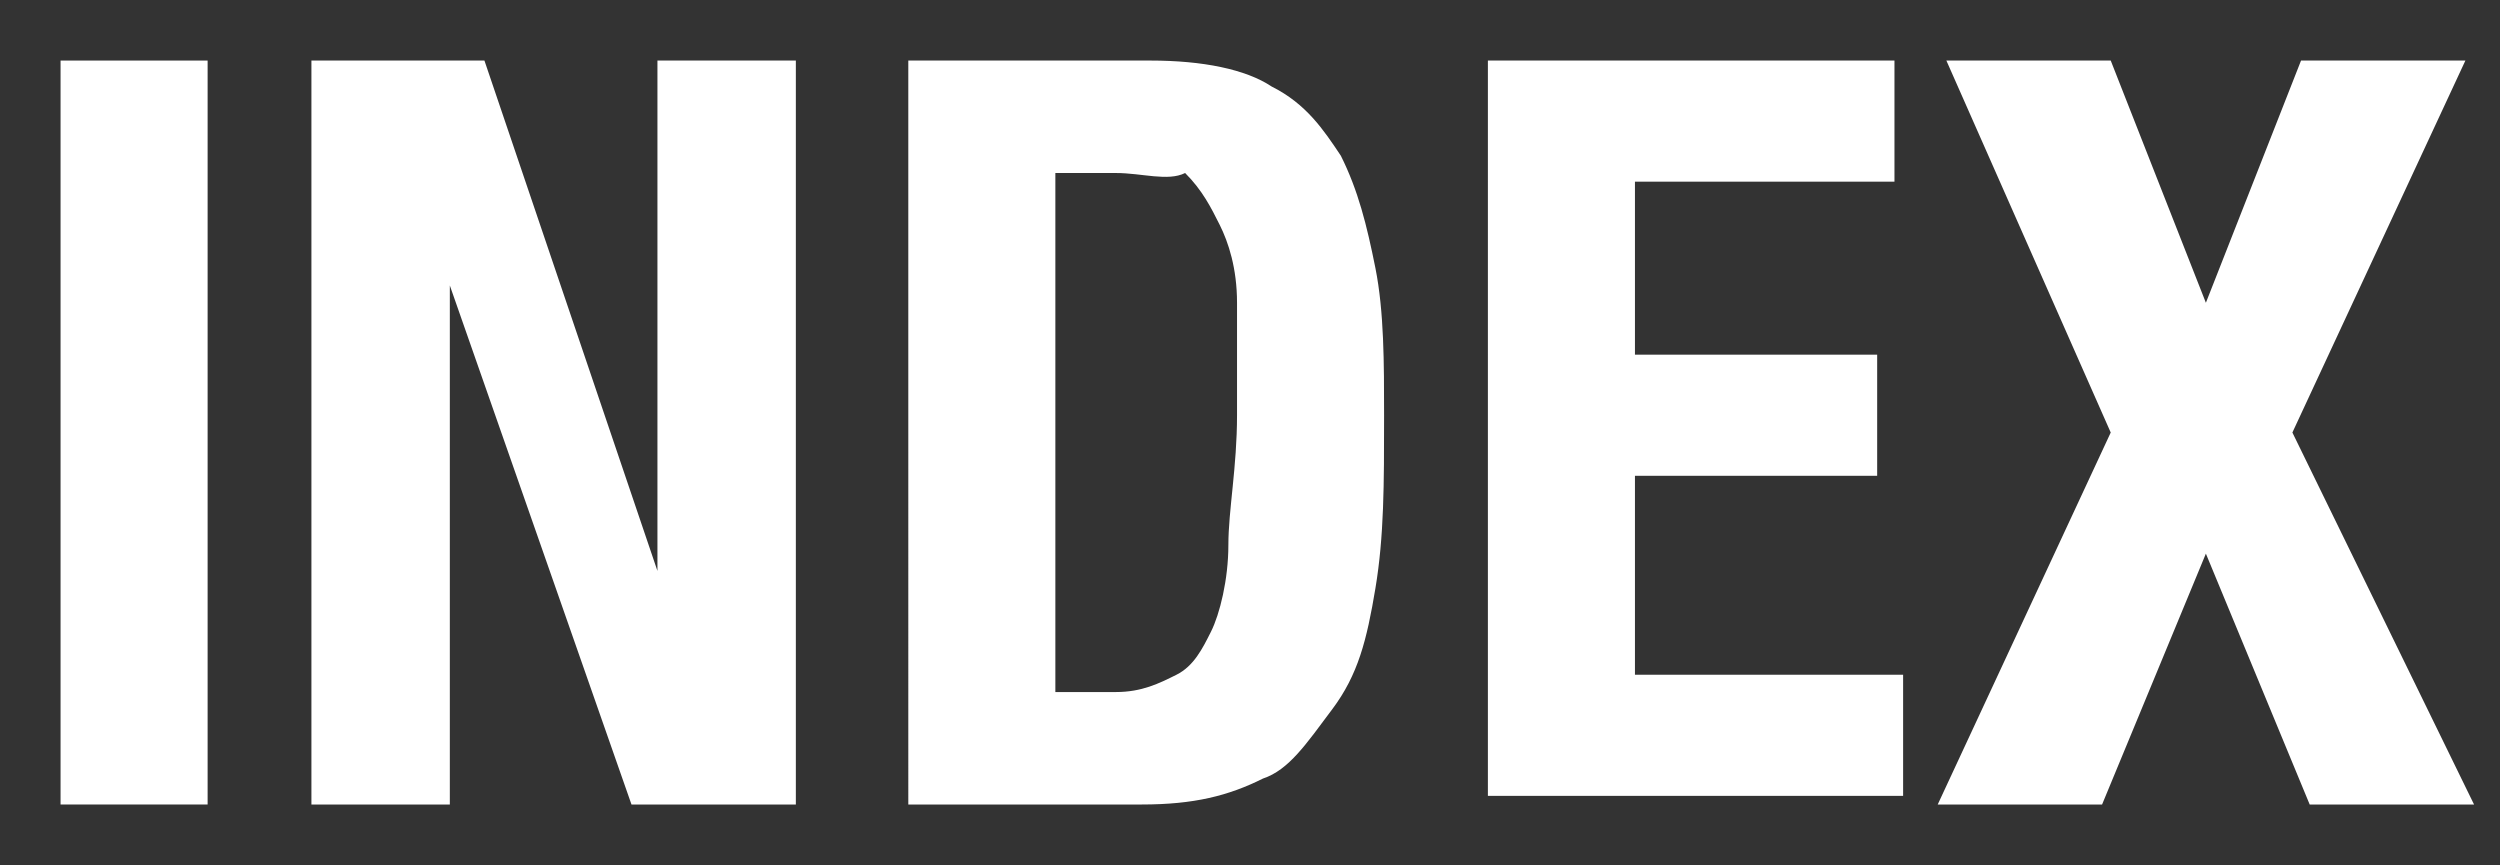
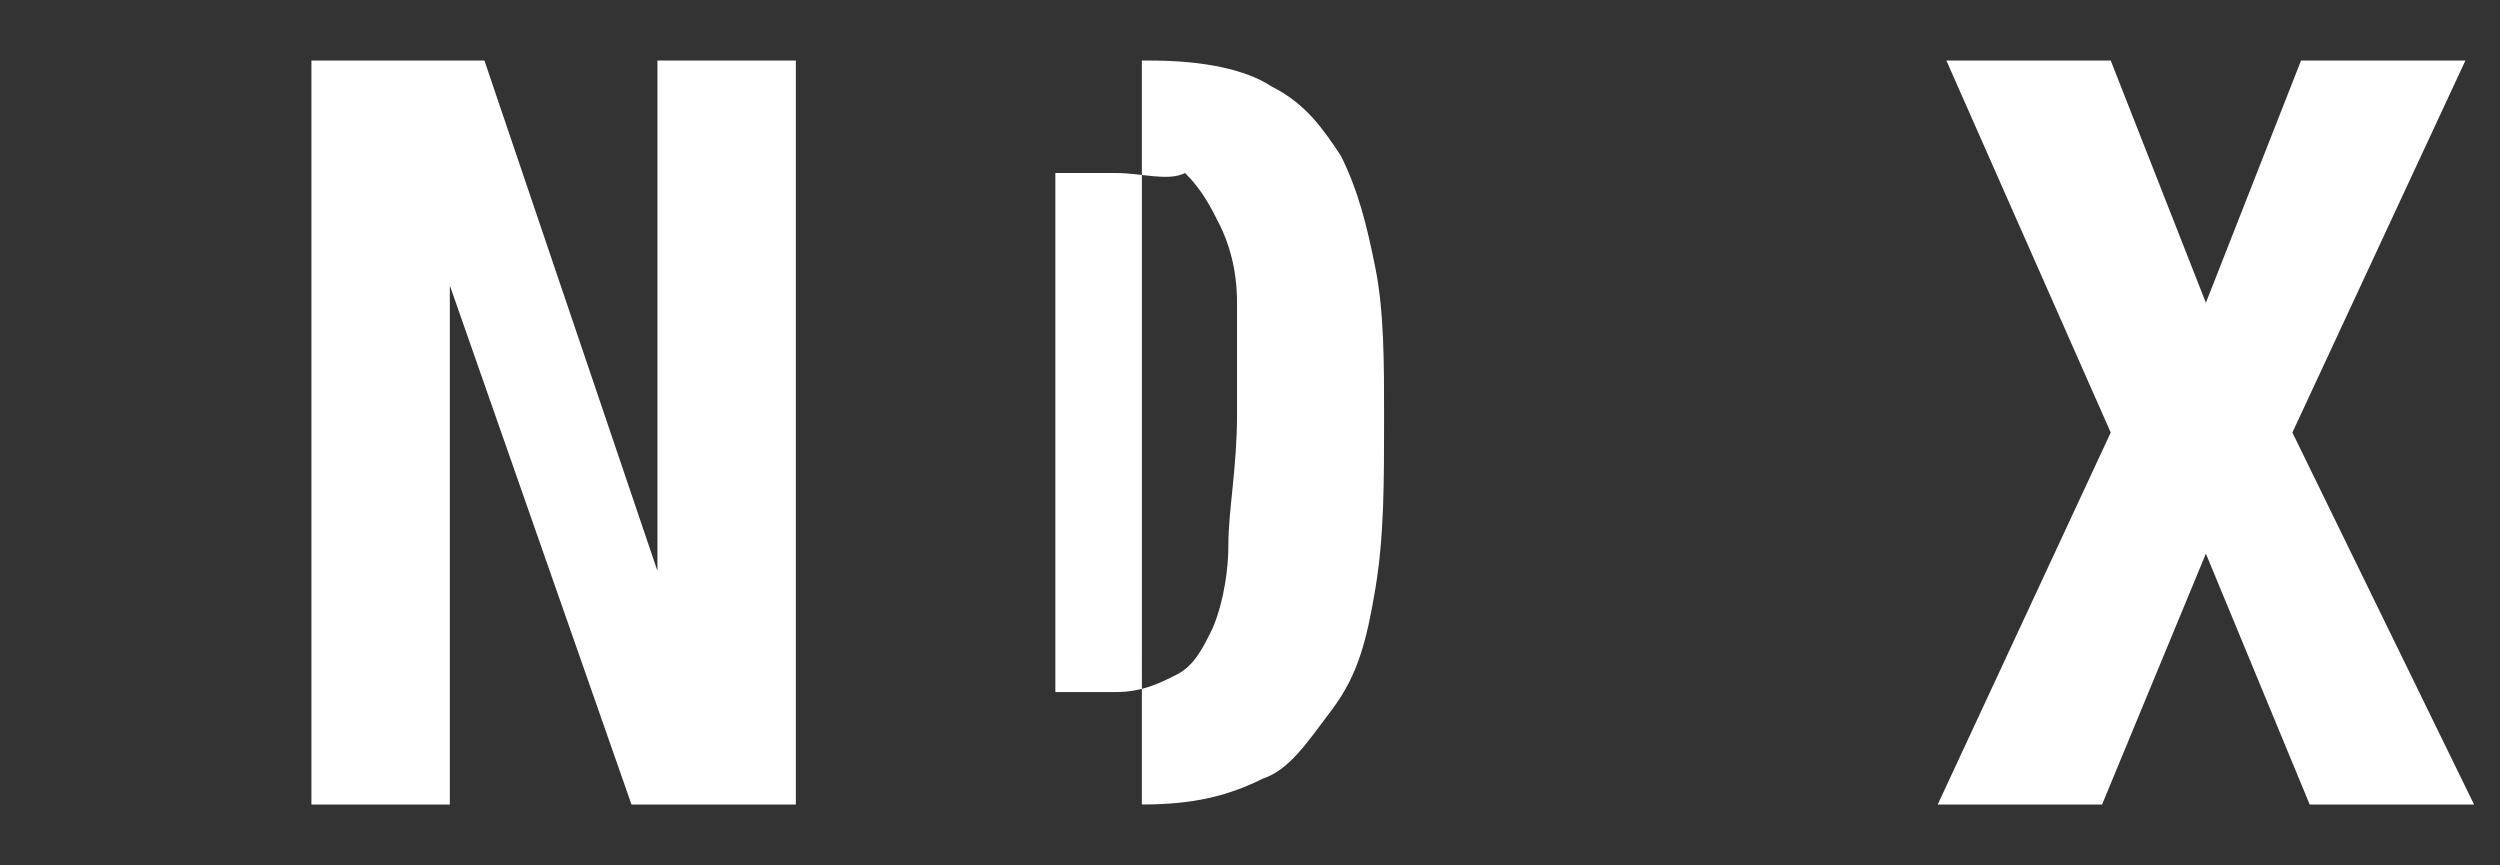
<svg xmlns="http://www.w3.org/2000/svg" version="1.1" id="レイヤー_1" x="0px" y="0px" width="28.9px" height="10px" viewBox="0 0 28.9 10" style="enable-background:new 0 0 28.9 10;" xml:space="preserve">
  <rect x="0" y="0" width="28.9" height="10" fill="#333333" stroke="none" />
  <style type="text/css">
	.st0{fill:#FFFFFF;}
</style>
  <g>
-     <path class="st0" d="M0.7,0.7h1.7v8.6H0.7V0.7z" />
    <path class="st0" d="M7.6,6.6L7.6,6.6l0-5.9h1.6v8.6H7.3l-2.1-6h0v6H3.6V0.7h2L7.6,6.6z" />
-     <path class="st0" d="M13.3,0.7c0.6,0,1.1,0.1,1.4,0.3c0.4,0.2,0.6,0.5,0.8,0.8c0.2,0.4,0.3,0.8,0.4,1.3s0.1,1.1,0.1,1.7   c0,0.8,0,1.4-0.1,2c-0.1,0.6-0.2,1-0.5,1.4S14.9,8.9,14.6,9c-0.4,0.2-0.8,0.3-1.4,0.3h-2.7V0.7H13.3z M12.9,8   c0.3,0,0.5-0.1,0.7-0.2c0.2-0.1,0.3-0.3,0.4-0.5c0.1-0.2,0.2-0.6,0.2-1c0-0.4,0.1-0.9,0.1-1.5c0-0.5,0-0.9,0-1.3   c0-0.4-0.1-0.7-0.2-0.9c-0.1-0.2-0.2-0.4-0.4-0.6C13.5,2.1,13.2,2,12.9,2h-0.7v6H12.9z" />
-     <path class="st0" d="M21.9,2.1h-3v2h2.8v1.4h-2.8v2.3H22v1.4h-4.8V0.7h4.7V2.1z" />
+     <path class="st0" d="M13.3,0.7c0.6,0,1.1,0.1,1.4,0.3c0.4,0.2,0.6,0.5,0.8,0.8c0.2,0.4,0.3,0.8,0.4,1.3s0.1,1.1,0.1,1.7   c0,0.8,0,1.4-0.1,2c-0.1,0.6-0.2,1-0.5,1.4S14.9,8.9,14.6,9c-0.4,0.2-0.8,0.3-1.4,0.3V0.7H13.3z M12.9,8   c0.3,0,0.5-0.1,0.7-0.2c0.2-0.1,0.3-0.3,0.4-0.5c0.1-0.2,0.2-0.6,0.2-1c0-0.4,0.1-0.9,0.1-1.5c0-0.5,0-0.9,0-1.3   c0-0.4-0.1-0.7-0.2-0.9c-0.1-0.2-0.2-0.4-0.4-0.6C13.5,2.1,13.2,2,12.9,2h-0.7v6H12.9z" />
    <path class="st0" d="M24.4,0.7l1.1,2.8l1.1-2.8h1.9l-2,4.3l2.1,4.3h-1.9l-1.2-2.9l-1.2,2.9h-1.9L24.4,5l-1.9-4.3H24.4z" />
  </g>
</svg>